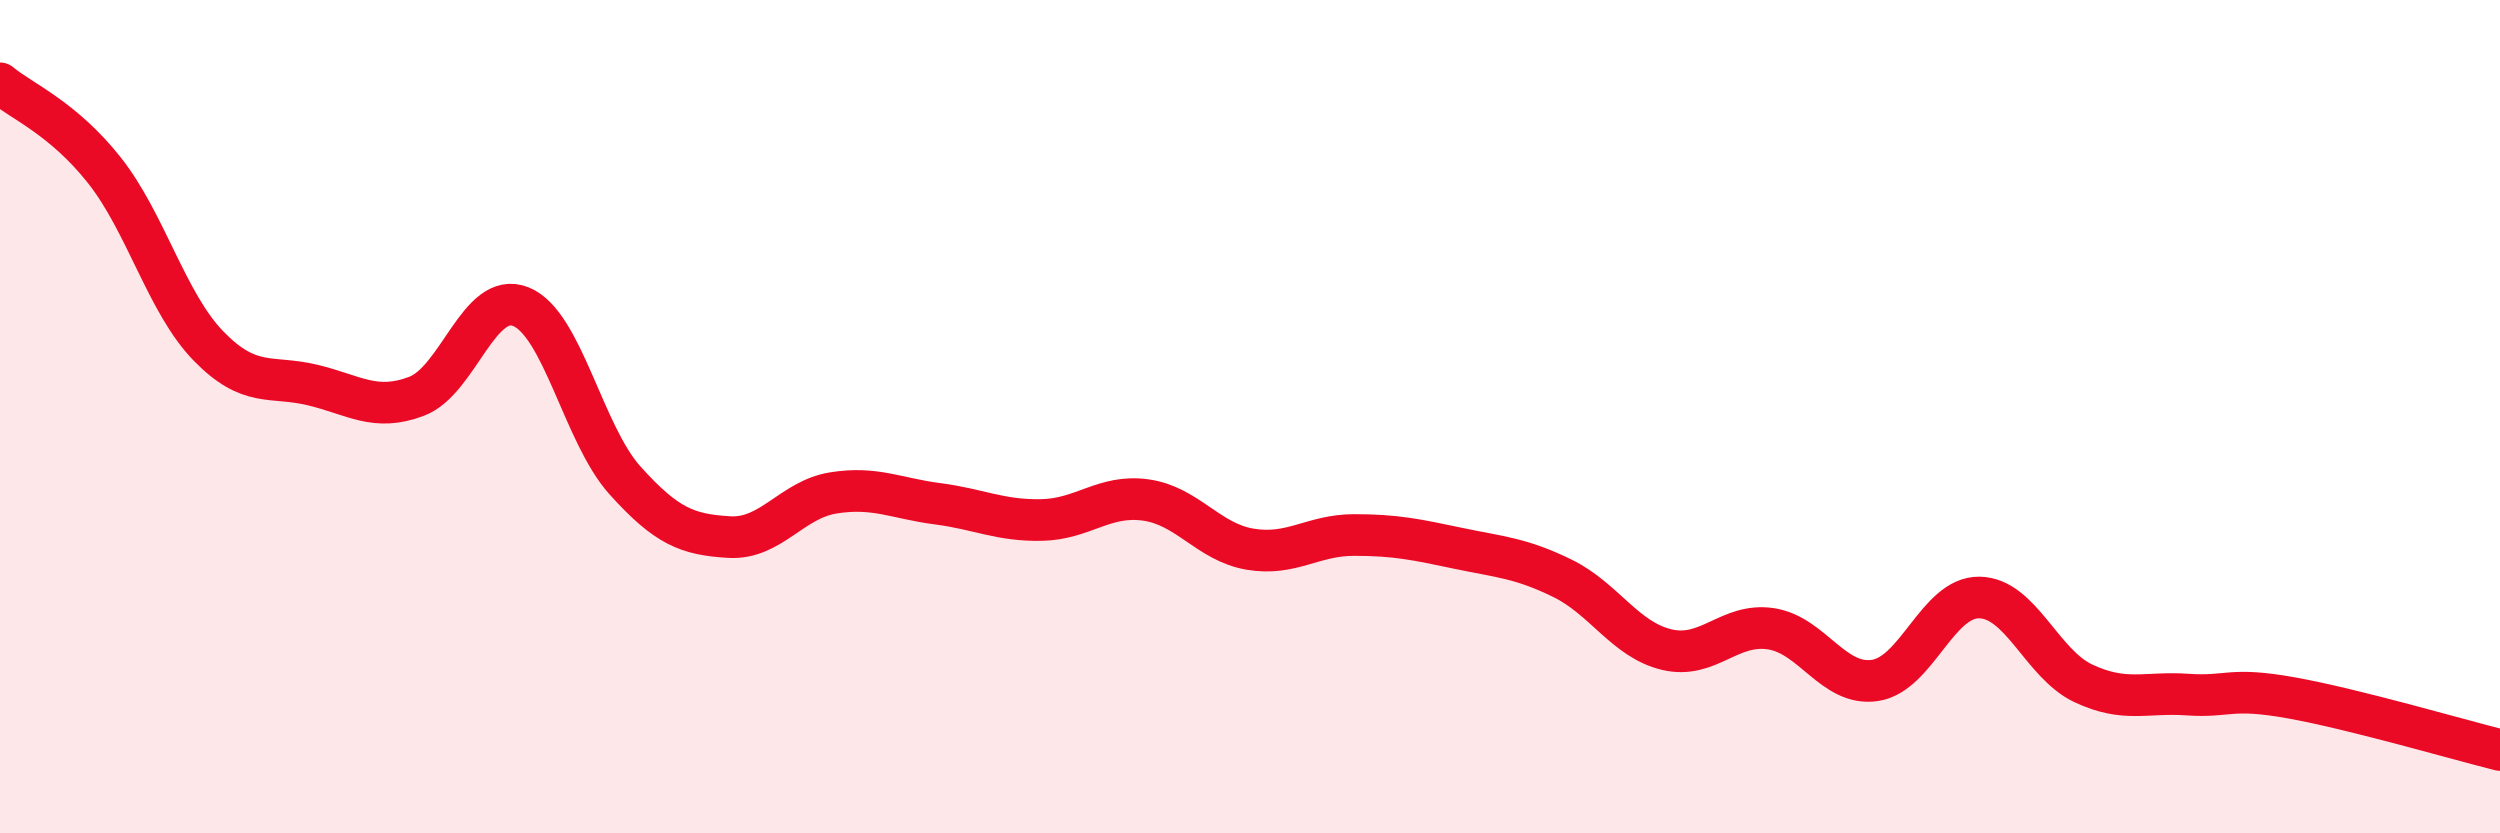
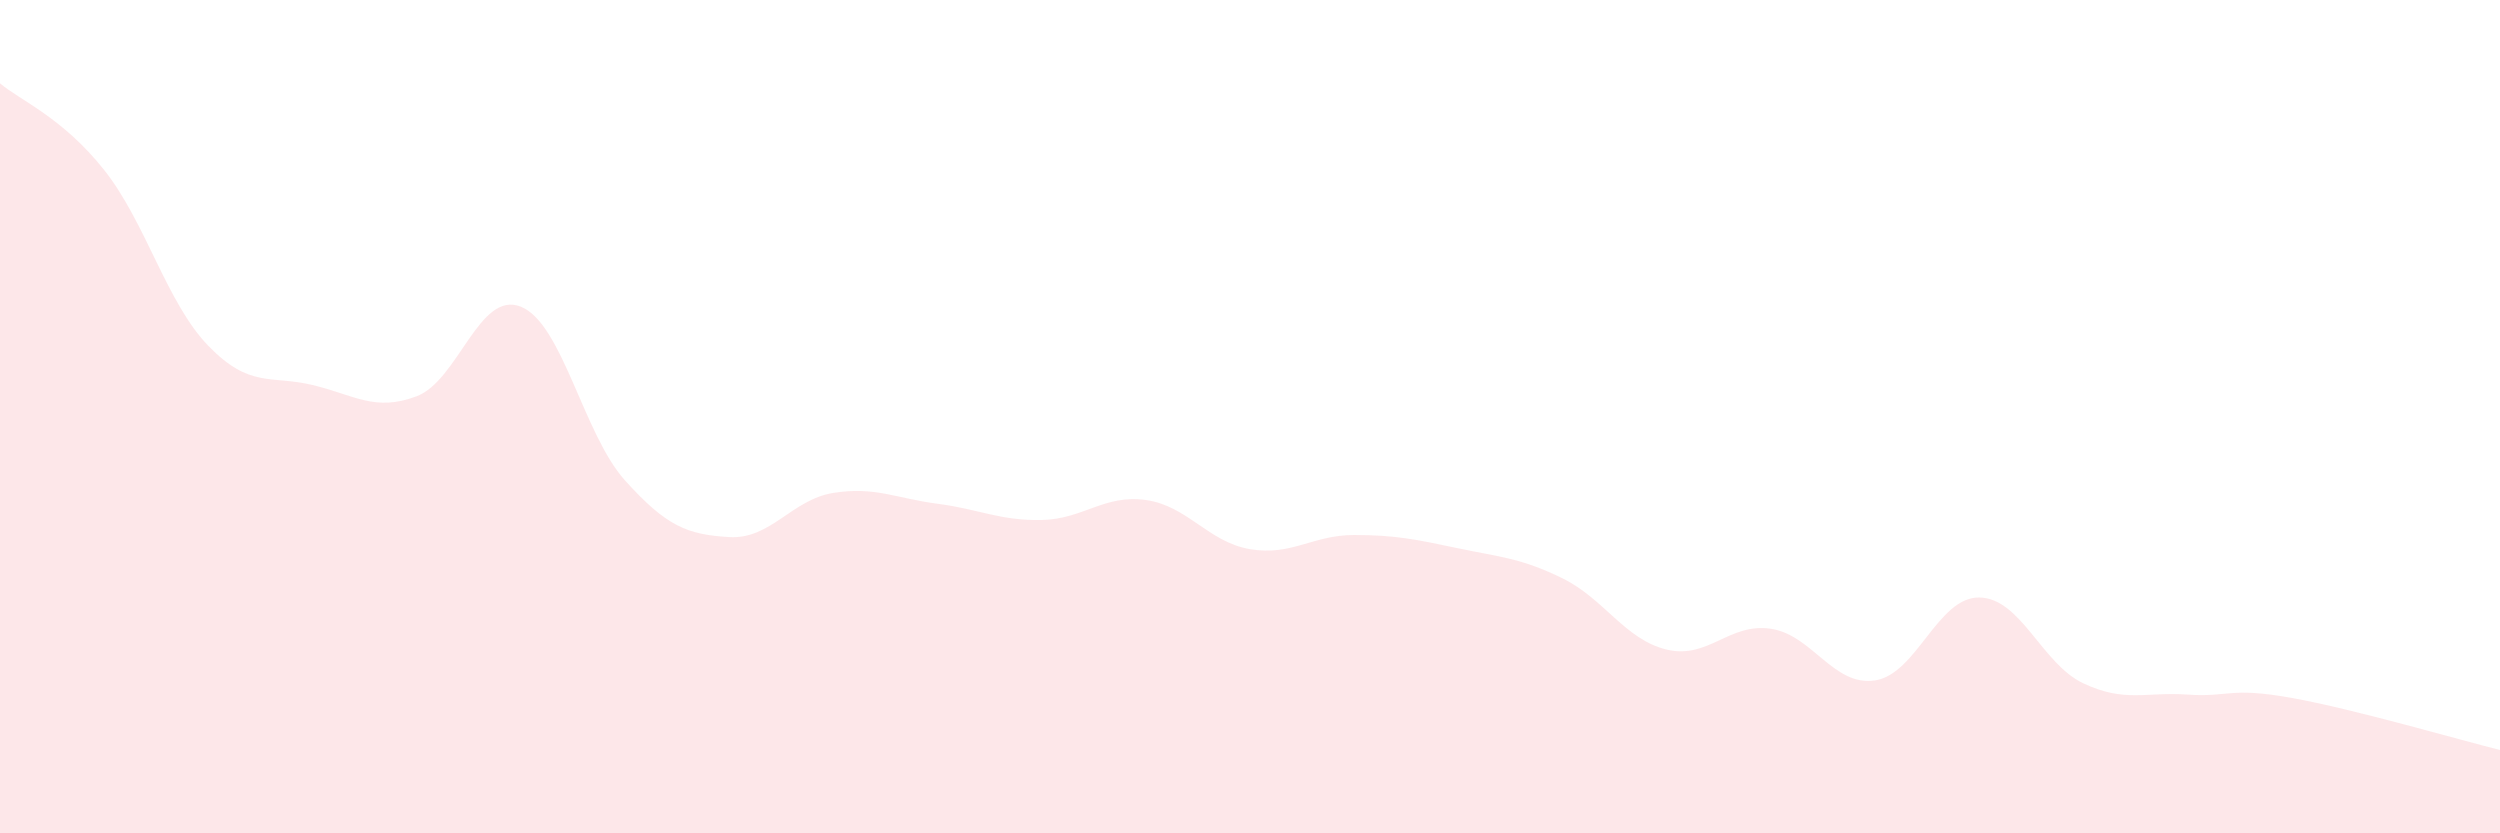
<svg xmlns="http://www.w3.org/2000/svg" width="60" height="20" viewBox="0 0 60 20">
  <path d="M 0,2 C 0.5,2.42 1.5,2.82 2.5,4.08 C 3.5,5.34 4,7.27 5,8.3 C 6,9.33 6.5,9 7.5,9.24 C 8.5,9.48 9,9.89 10,9.51 C 11,9.13 11.5,6.96 12.5,7.36 C 13.5,7.76 14,10.42 15,11.53 C 16,12.64 16.5,12.83 17.5,12.89 C 18.5,12.95 19,11.99 20,11.83 C 21,11.67 21.5,11.96 22.5,12.09 C 23.5,12.22 24,12.5 25,12.48 C 26,12.46 26.5,11.86 27.5,12 C 28.5,12.14 29,13.01 30,13.18 C 31,13.35 31.5,12.84 32.5,12.84 C 33.5,12.84 34,12.95 35,13.16 C 36,13.37 36.5,13.39 37.5,13.88 C 38.5,14.37 39,15.35 40,15.59 C 41,15.83 41.5,14.94 42.5,15.09 C 43.5,15.24 44,16.48 45,16.33 C 46,16.18 46.5,14.33 47.5,14.34 C 48.5,14.35 49,15.93 50,16.4 C 51,16.87 51.5,16.6 52.5,16.67 C 53.5,16.74 53.5,16.48 55,16.75 C 56.5,17.02 59,17.75 60,18L60 20L0 20Z" fill="#EB0A25" opacity="0.1" stroke-linecap="round" stroke-linejoin="round" />
-   <path d="M 0,2 C 0.5,2.42 1.5,2.82 2.5,4.08 C 3.5,5.34 4,7.27 5,8.3 C 6,9.33 6.5,9 7.5,9.24 C 8.5,9.48 9,9.89 10,9.51 C 11,9.13 11.5,6.96 12.5,7.36 C 13.5,7.76 14,10.42 15,11.53 C 16,12.64 16.5,12.83 17.5,12.89 C 18.5,12.95 19,11.99 20,11.83 C 21,11.67 21.5,11.96 22.5,12.09 C 23.5,12.22 24,12.5 25,12.48 C 26,12.46 26.5,11.86 27.5,12 C 28.5,12.14 29,13.01 30,13.18 C 31,13.35 31.5,12.84 32.5,12.84 C 33.5,12.84 34,12.95 35,13.16 C 36,13.37 36.5,13.39 37.5,13.88 C 38.5,14.37 39,15.35 40,15.59 C 41,15.83 41.5,14.94 42.5,15.09 C 43.5,15.24 44,16.48 45,16.33 C 46,16.18 46.5,14.33 47.5,14.34 C 48.5,14.35 49,15.93 50,16.4 C 51,16.87 51.5,16.6 52.5,16.67 C 53.5,16.74 53.5,16.48 55,16.75 C 56.5,17.02 59,17.75 60,18" stroke="#EB0A25" stroke-width="1" fill="none" stroke-linecap="round" stroke-linejoin="round" />
</svg>